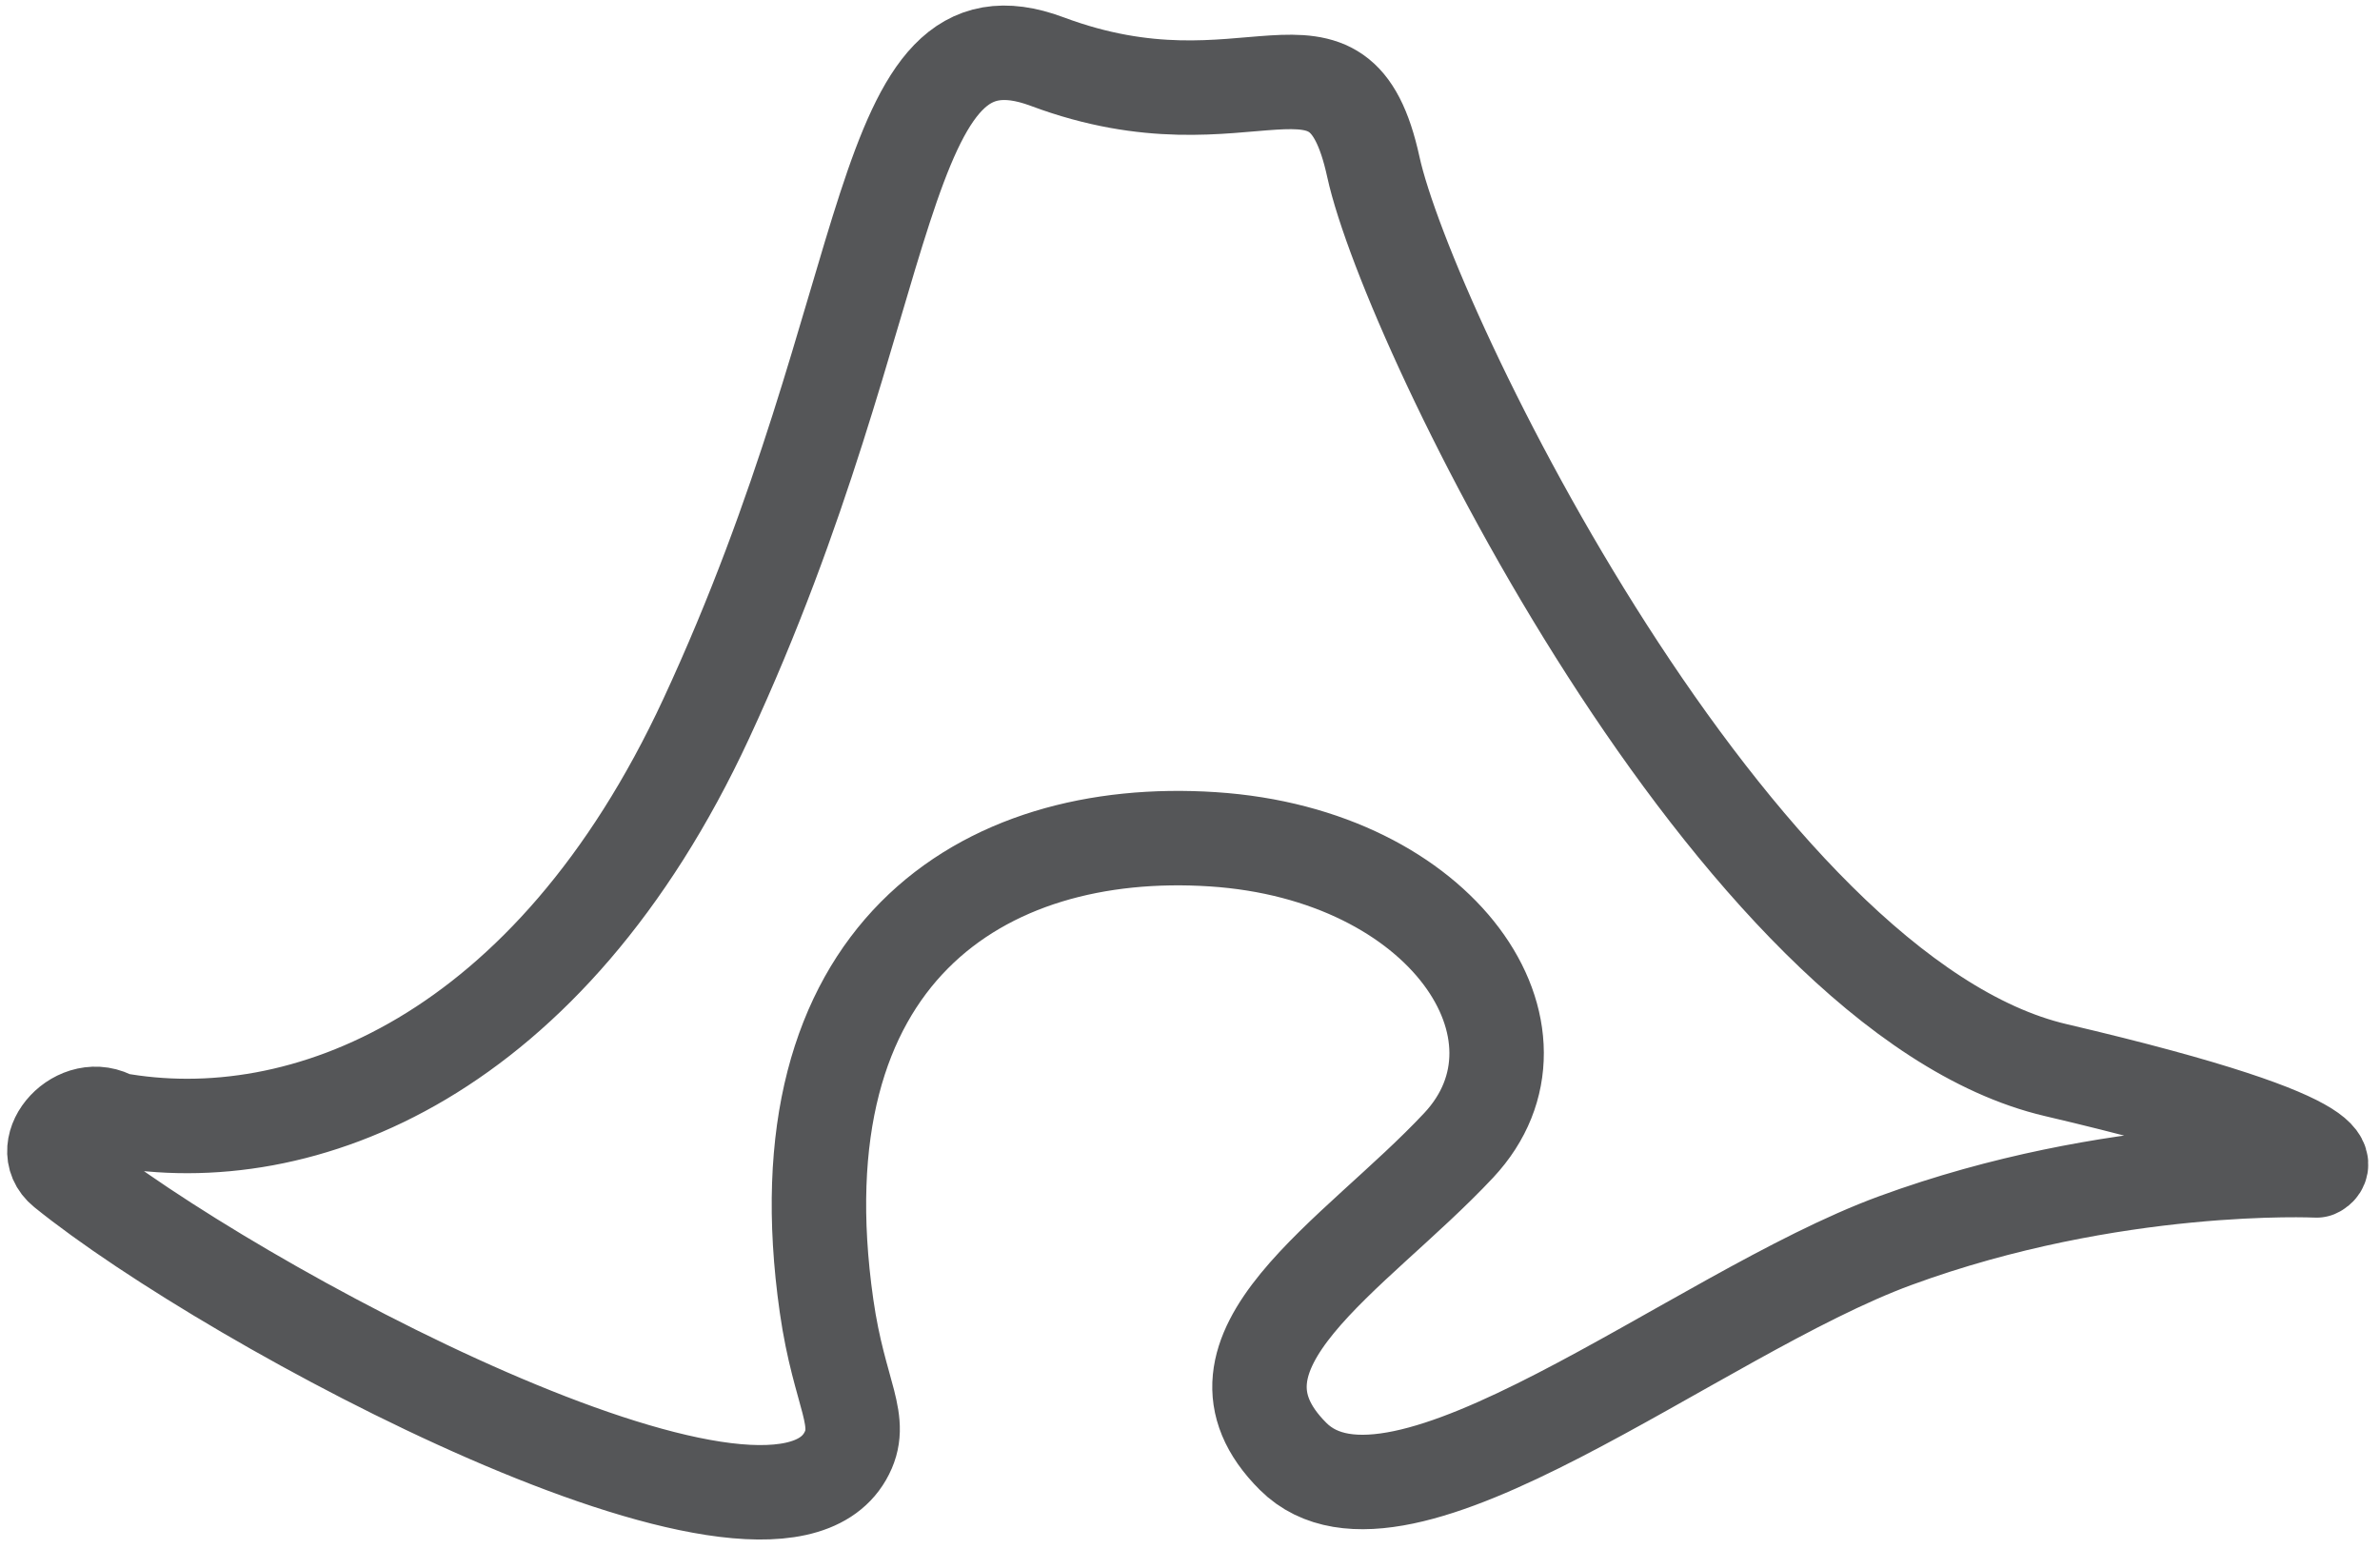
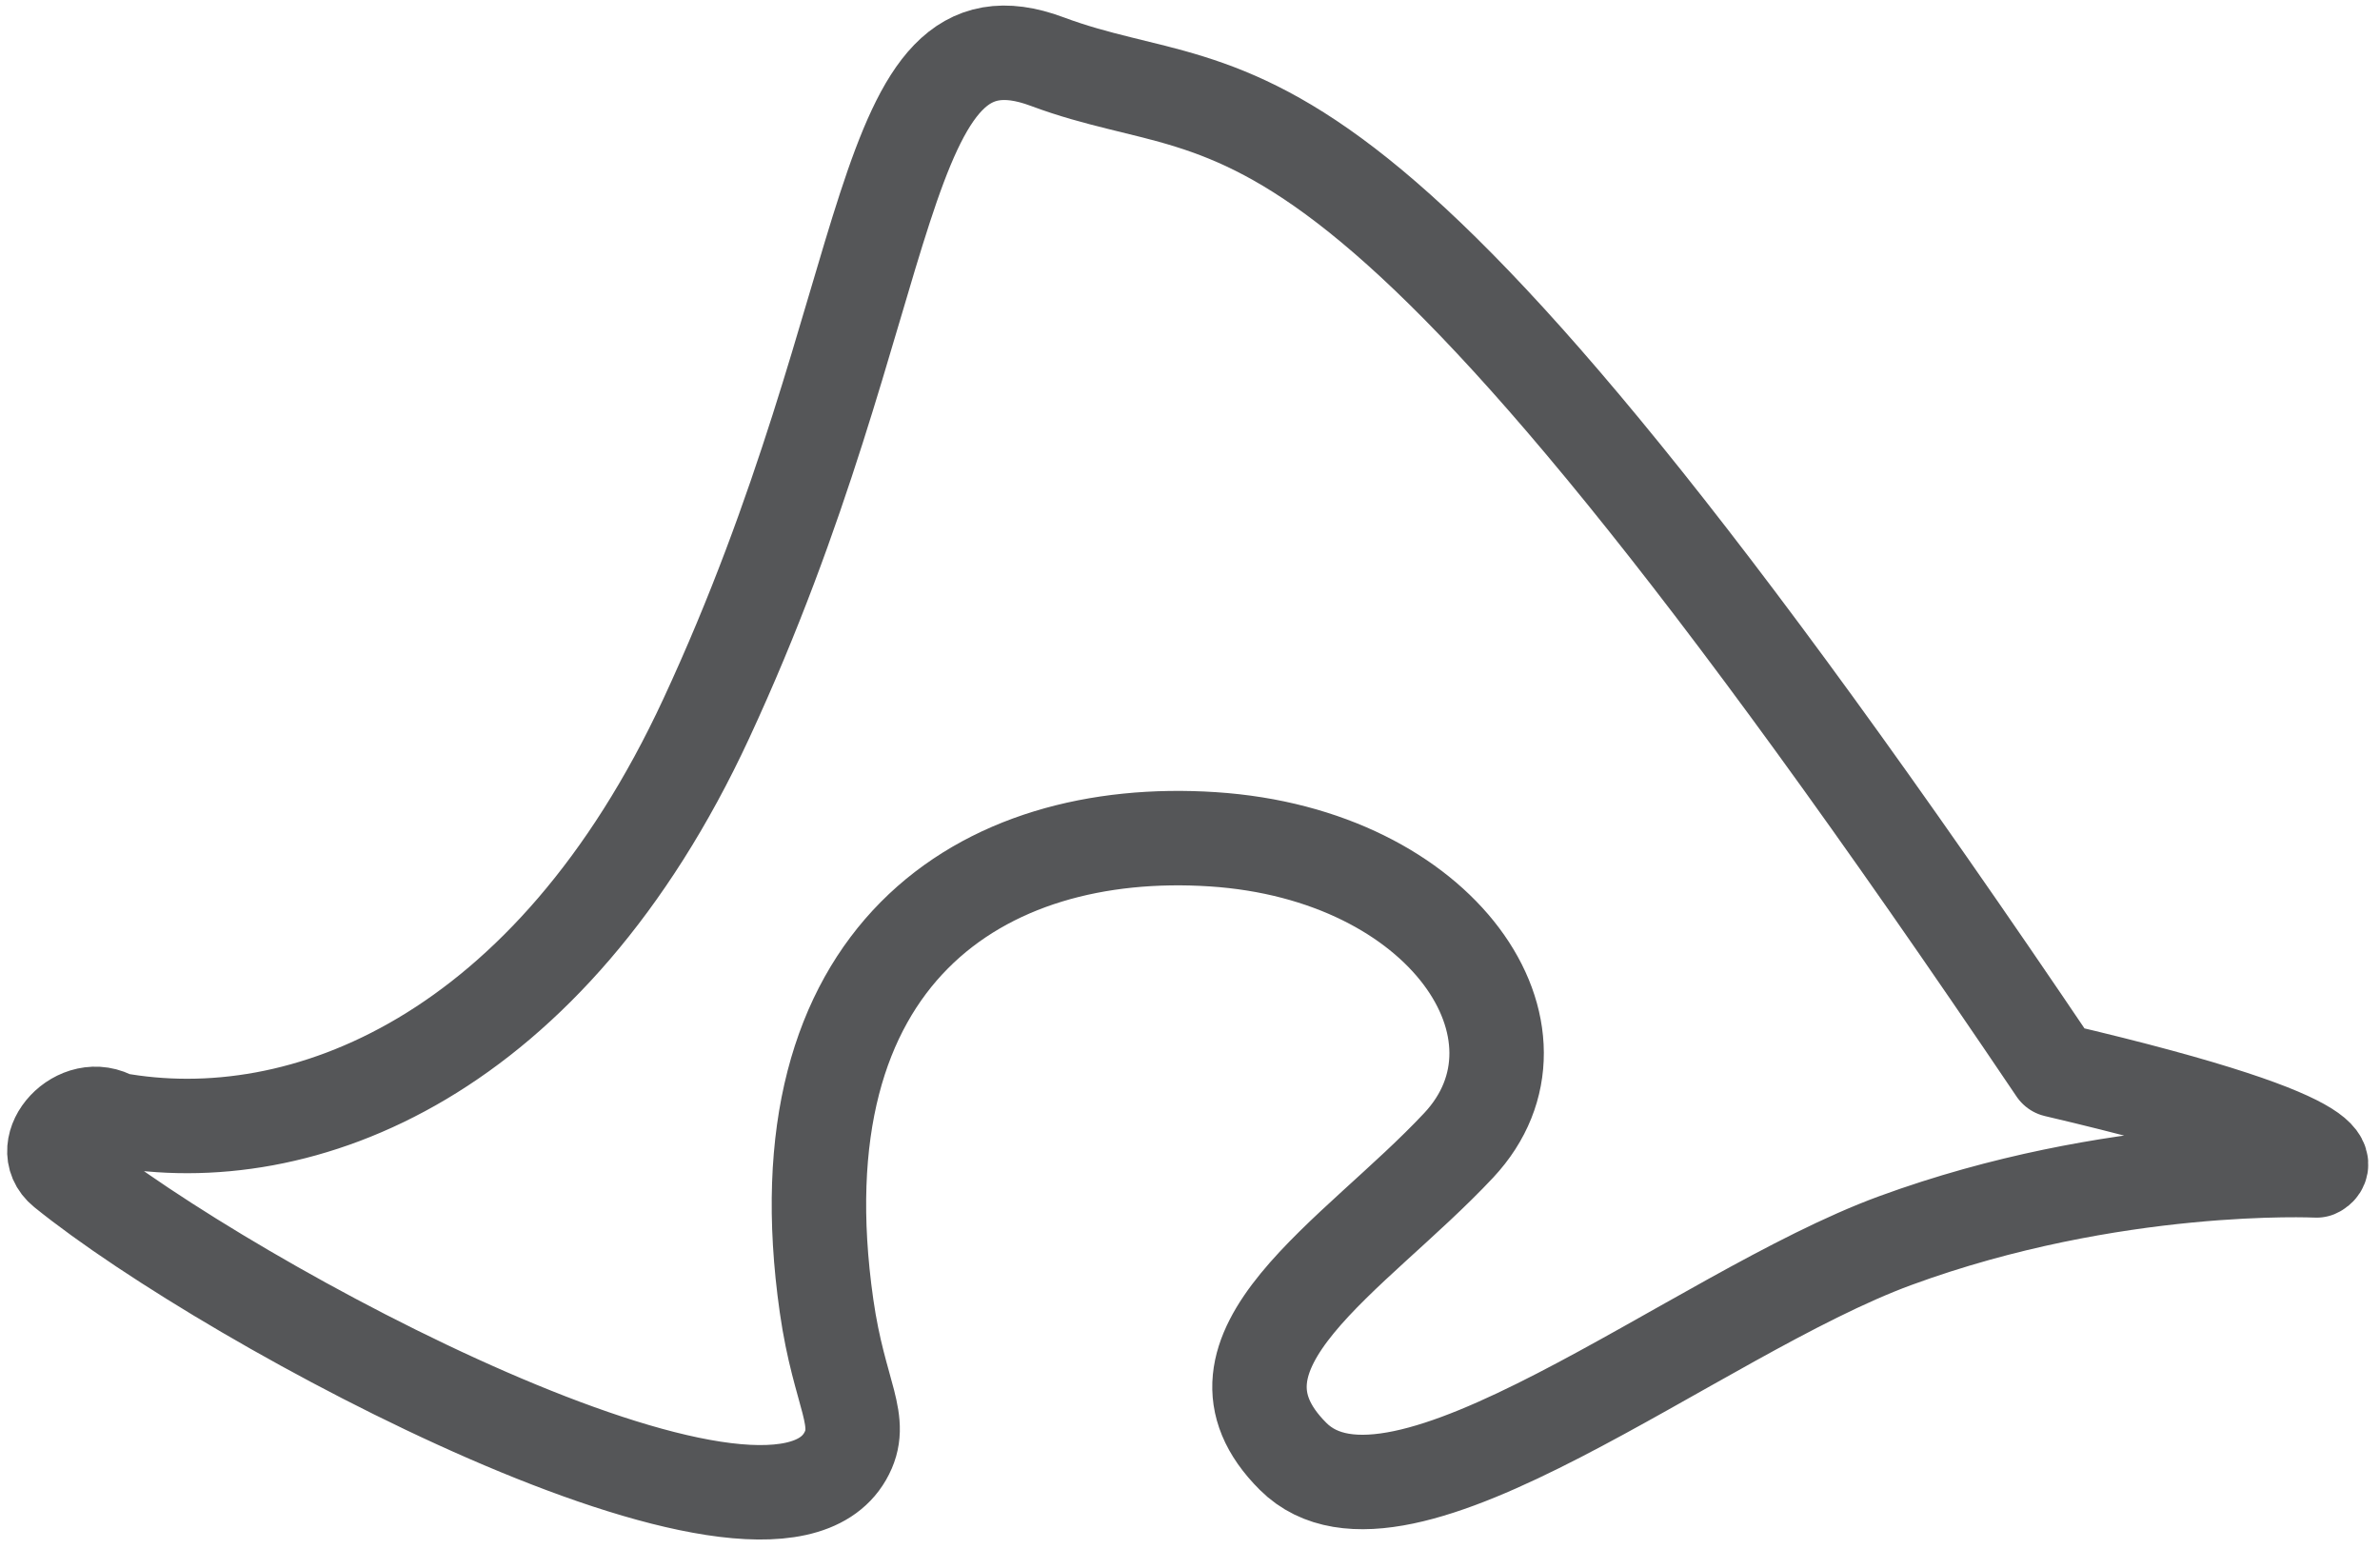
<svg xmlns="http://www.w3.org/2000/svg" width="126" height="82" viewBox="0 0 126 82" fill="none">
-   <path d="M37.383 38.056C29.096 55.904 16.022 61.091 6.069 59.261C4.162 58.09 1.835 60.705 3.386 61.96C12.245 69.131 40.583 84.323 44.74 77.099C45.821 75.222 44.44 73.91 43.758 69.131C41.102 50.539 51.991 43.633 64.209 44.43C76.427 45.227 82.733 54.745 77.224 60.632C71.714 66.519 62.877 71.54 68.459 77.099C74.04 82.659 89.746 69.562 100.331 65.678C111.887 61.438 122.642 61.96 122.642 61.96C122.642 61.96 125.829 60.632 108.83 56.648C91.832 52.664 74.568 17.339 72.708 8.839C70.849 0.34 66.188 7.278 55.444 3.262C46.243 -0.178 47.742 15.745 37.383 38.056Z" stroke="#555658" stroke-width="5" stroke-linejoin="round" />
+   <path d="M37.383 38.056C29.096 55.904 16.022 61.091 6.069 59.261C4.162 58.09 1.835 60.705 3.386 61.96C12.245 69.131 40.583 84.323 44.74 77.099C45.821 75.222 44.44 73.91 43.758 69.131C41.102 50.539 51.991 43.633 64.209 44.43C76.427 45.227 82.733 54.745 77.224 60.632C71.714 66.519 62.877 71.54 68.459 77.099C74.04 82.659 89.746 69.562 100.331 65.678C111.887 61.438 122.642 61.96 122.642 61.96C122.642 61.96 125.829 60.632 108.83 56.648C70.849 0.34 66.188 7.278 55.444 3.262C46.243 -0.178 47.742 15.745 37.383 38.056Z" stroke="#555658" stroke-width="5" stroke-linejoin="round" />
</svg>